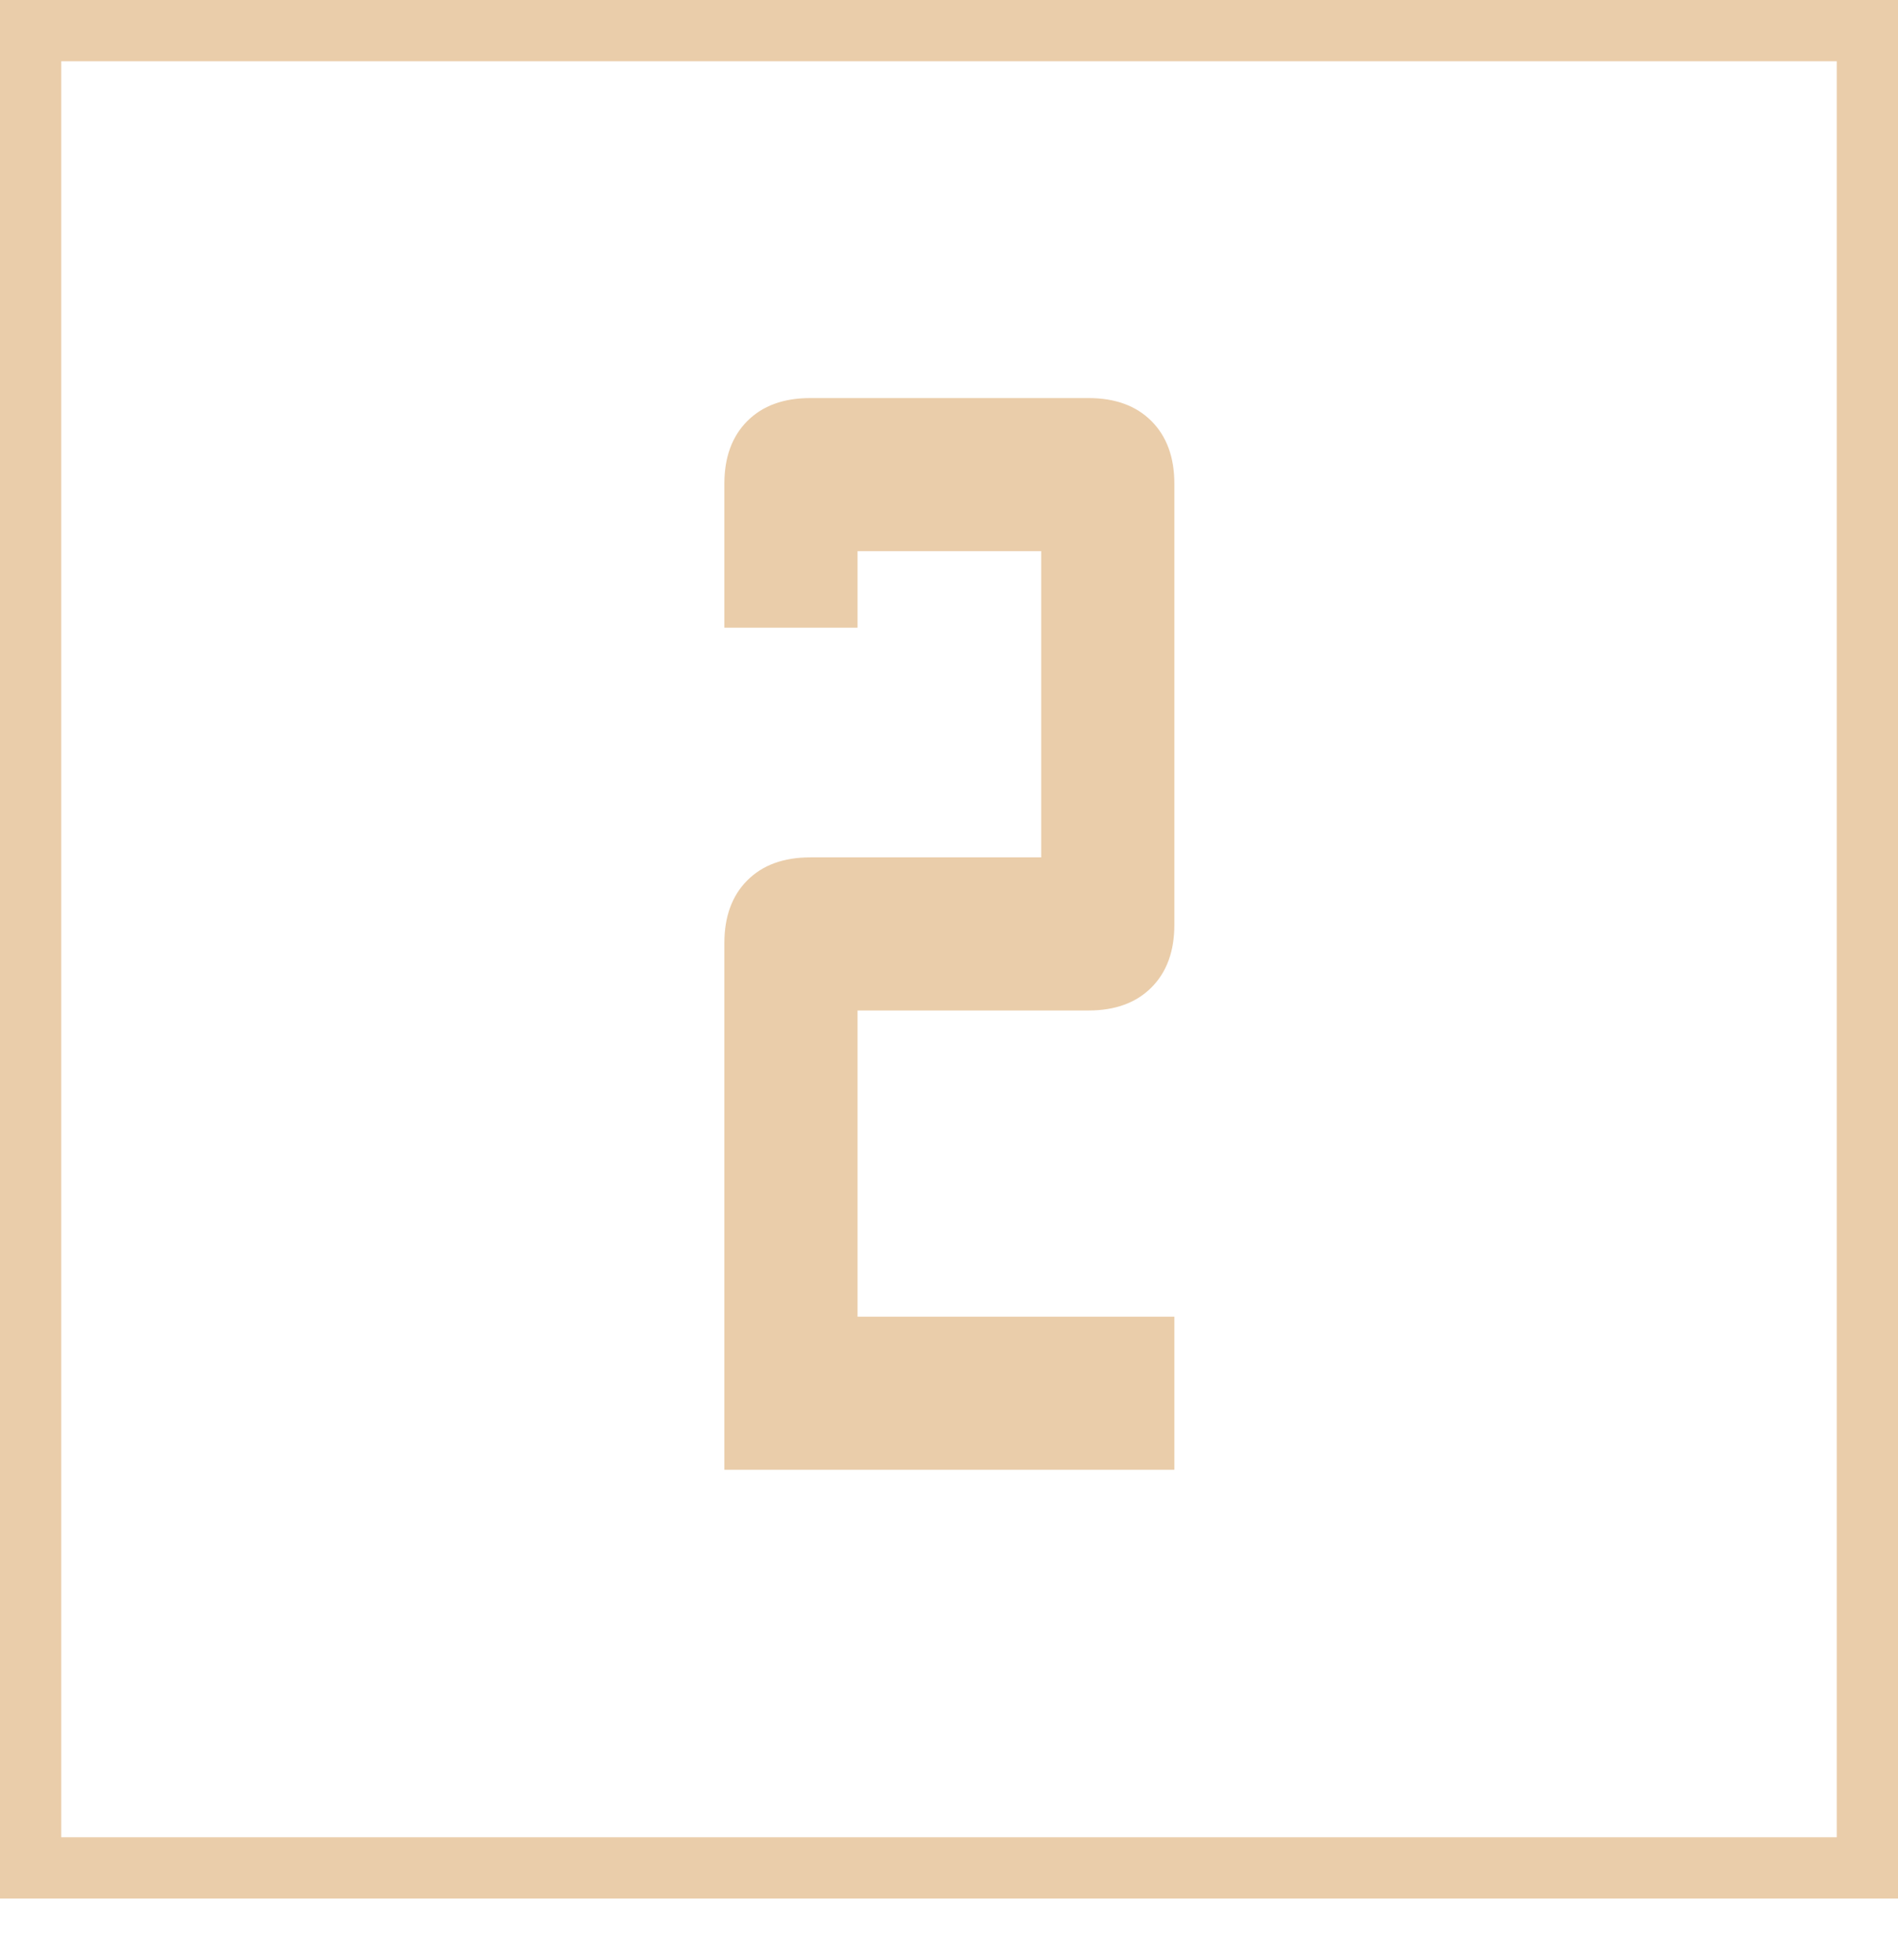
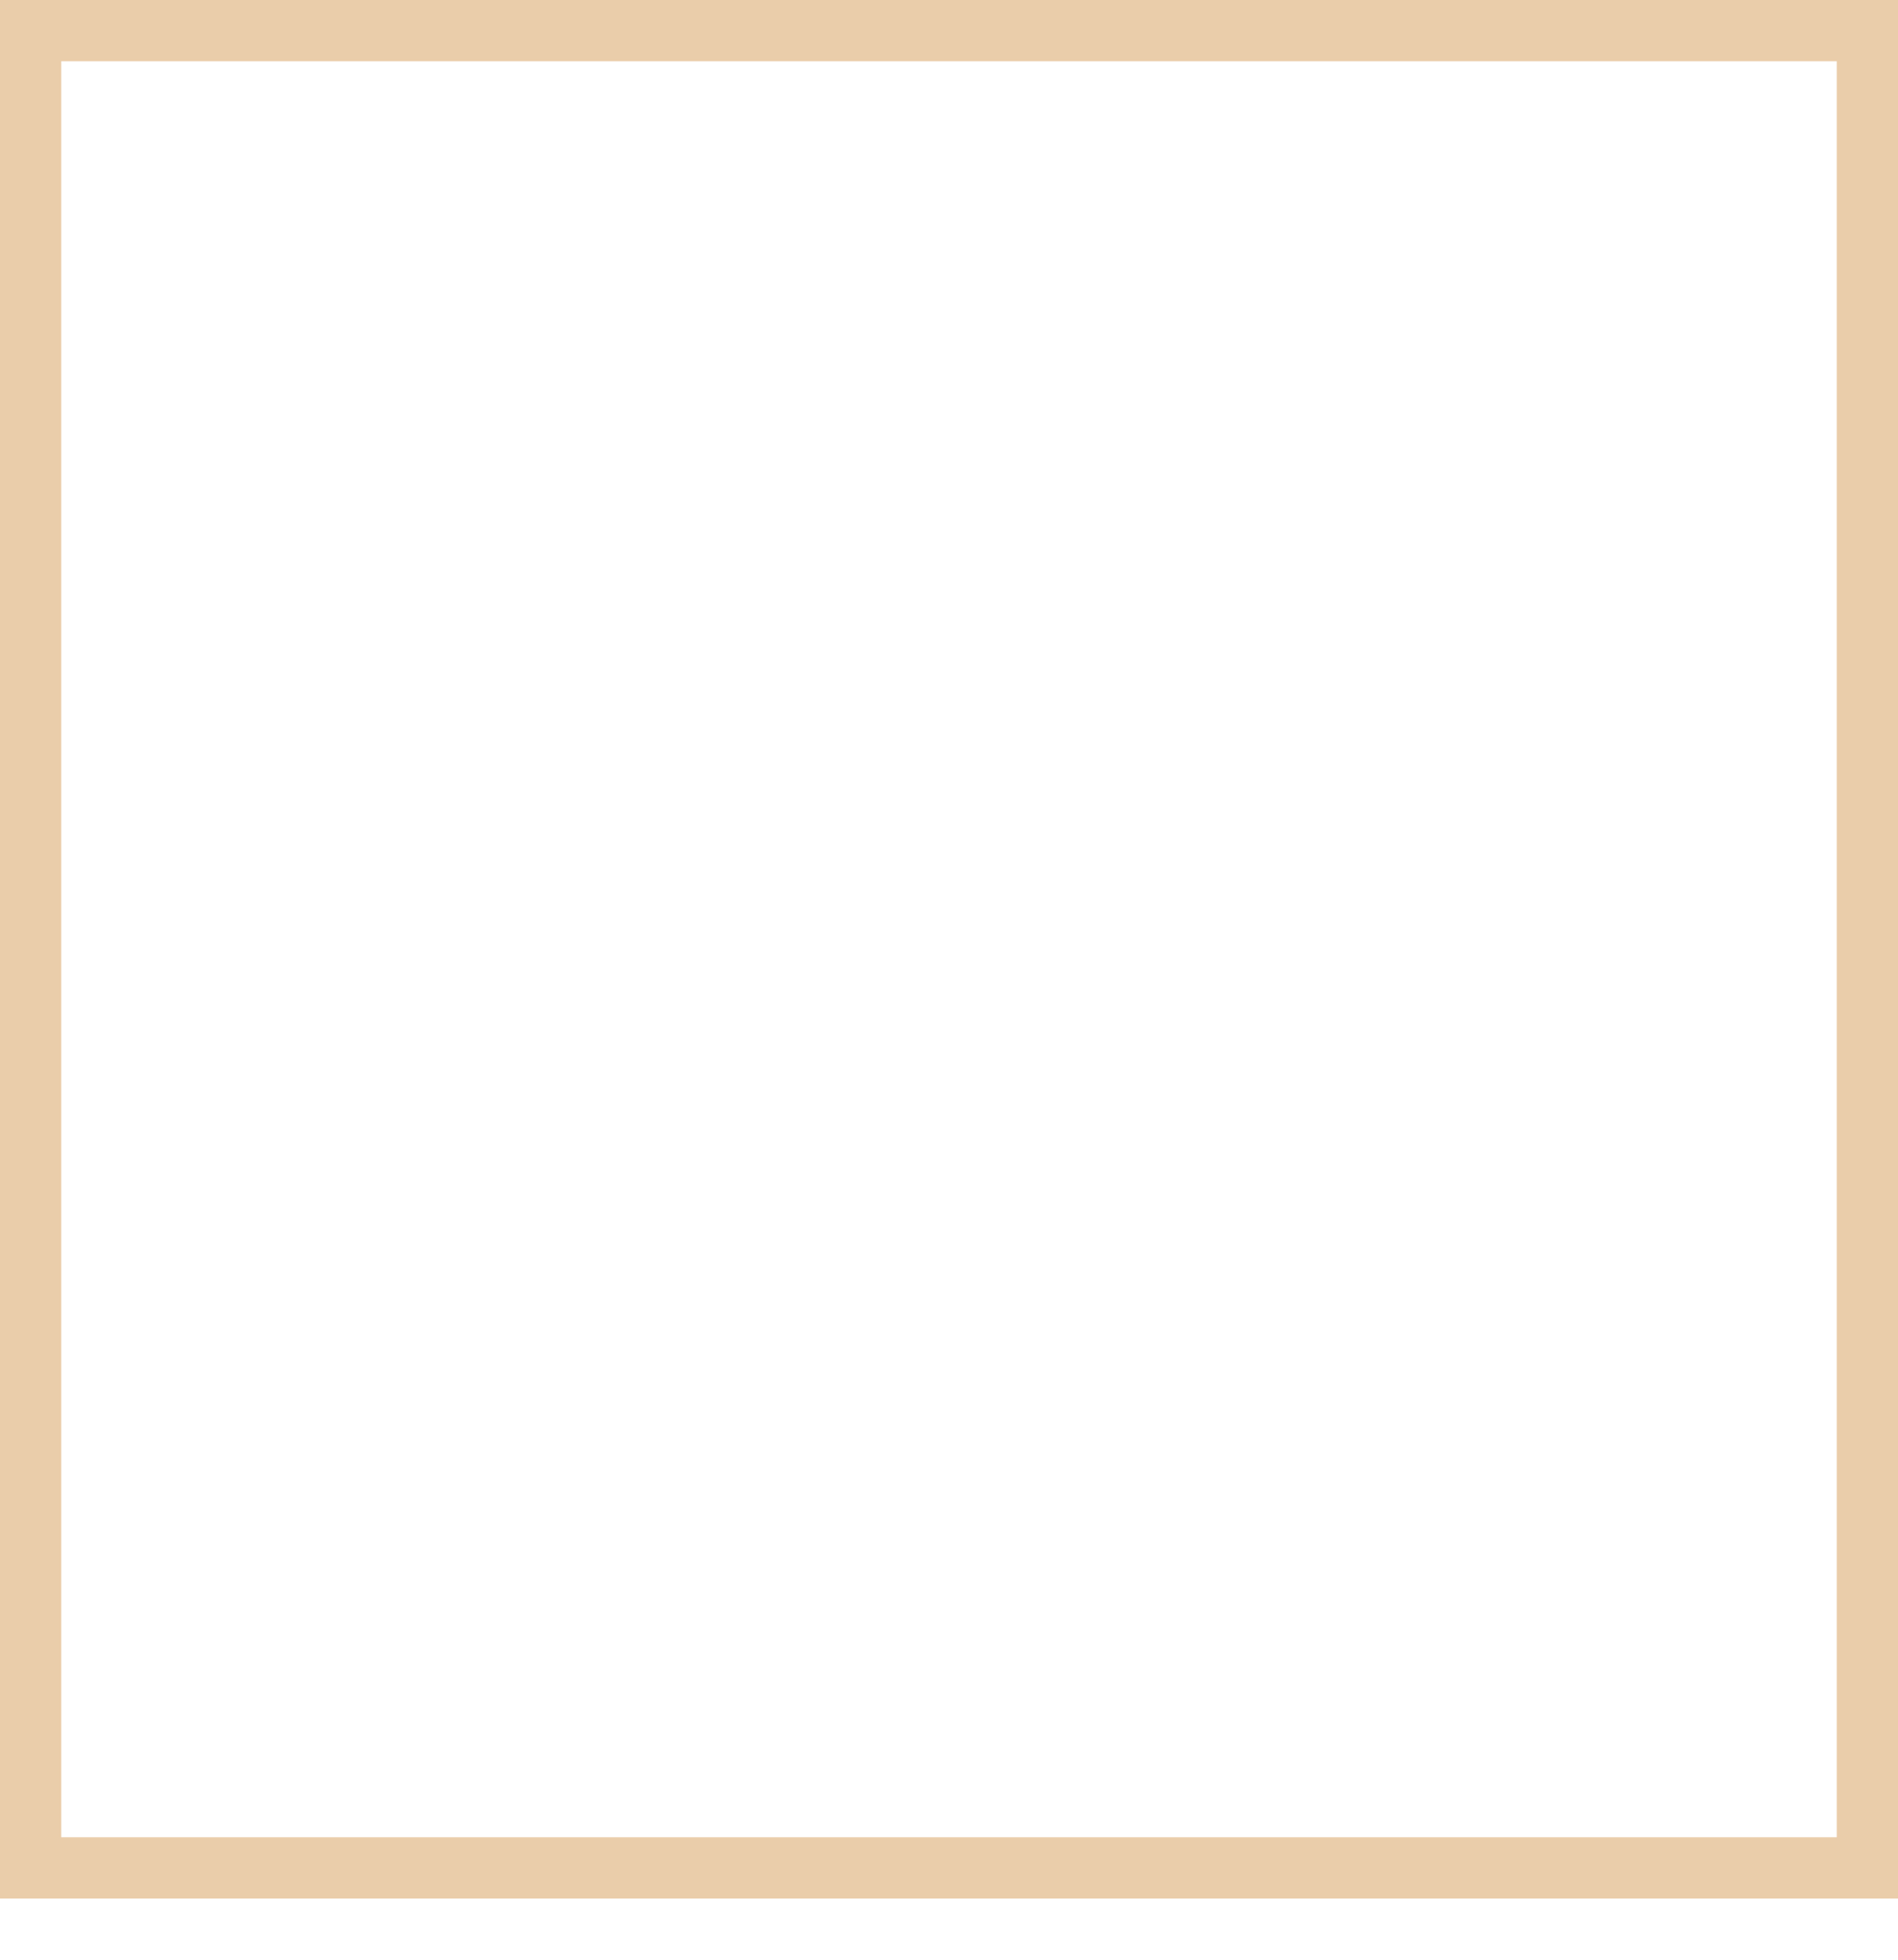
<svg xmlns="http://www.w3.org/2000/svg" width="31" height="32" viewBox="0 0 31 32" fill="none">
-   <path d="M11.831 7.9C11.831 7.467 11.956 7.125 12.206 6.875C12.456 6.625 12.798 6.5 13.231 6.5H17.781C18.214 6.5 18.556 6.625 18.806 6.875C19.056 7.125 19.181 7.467 19.181 7.9V15.1C19.181 15.533 19.056 15.875 18.806 16.125C18.556 16.375 18.214 16.5 17.781 16.5H14.006V21.5H19.181V24H11.831V15.4C11.831 14.967 11.956 14.625 12.206 14.375C12.456 14.125 12.798 14 13.231 14H17.006V9H14.006V10.25H11.831V7.9Z" fill="#EACDAA" />
  <rect x="0.5" y="0.5" width="30" height="30" stroke="#EACDAA" />
</svg>